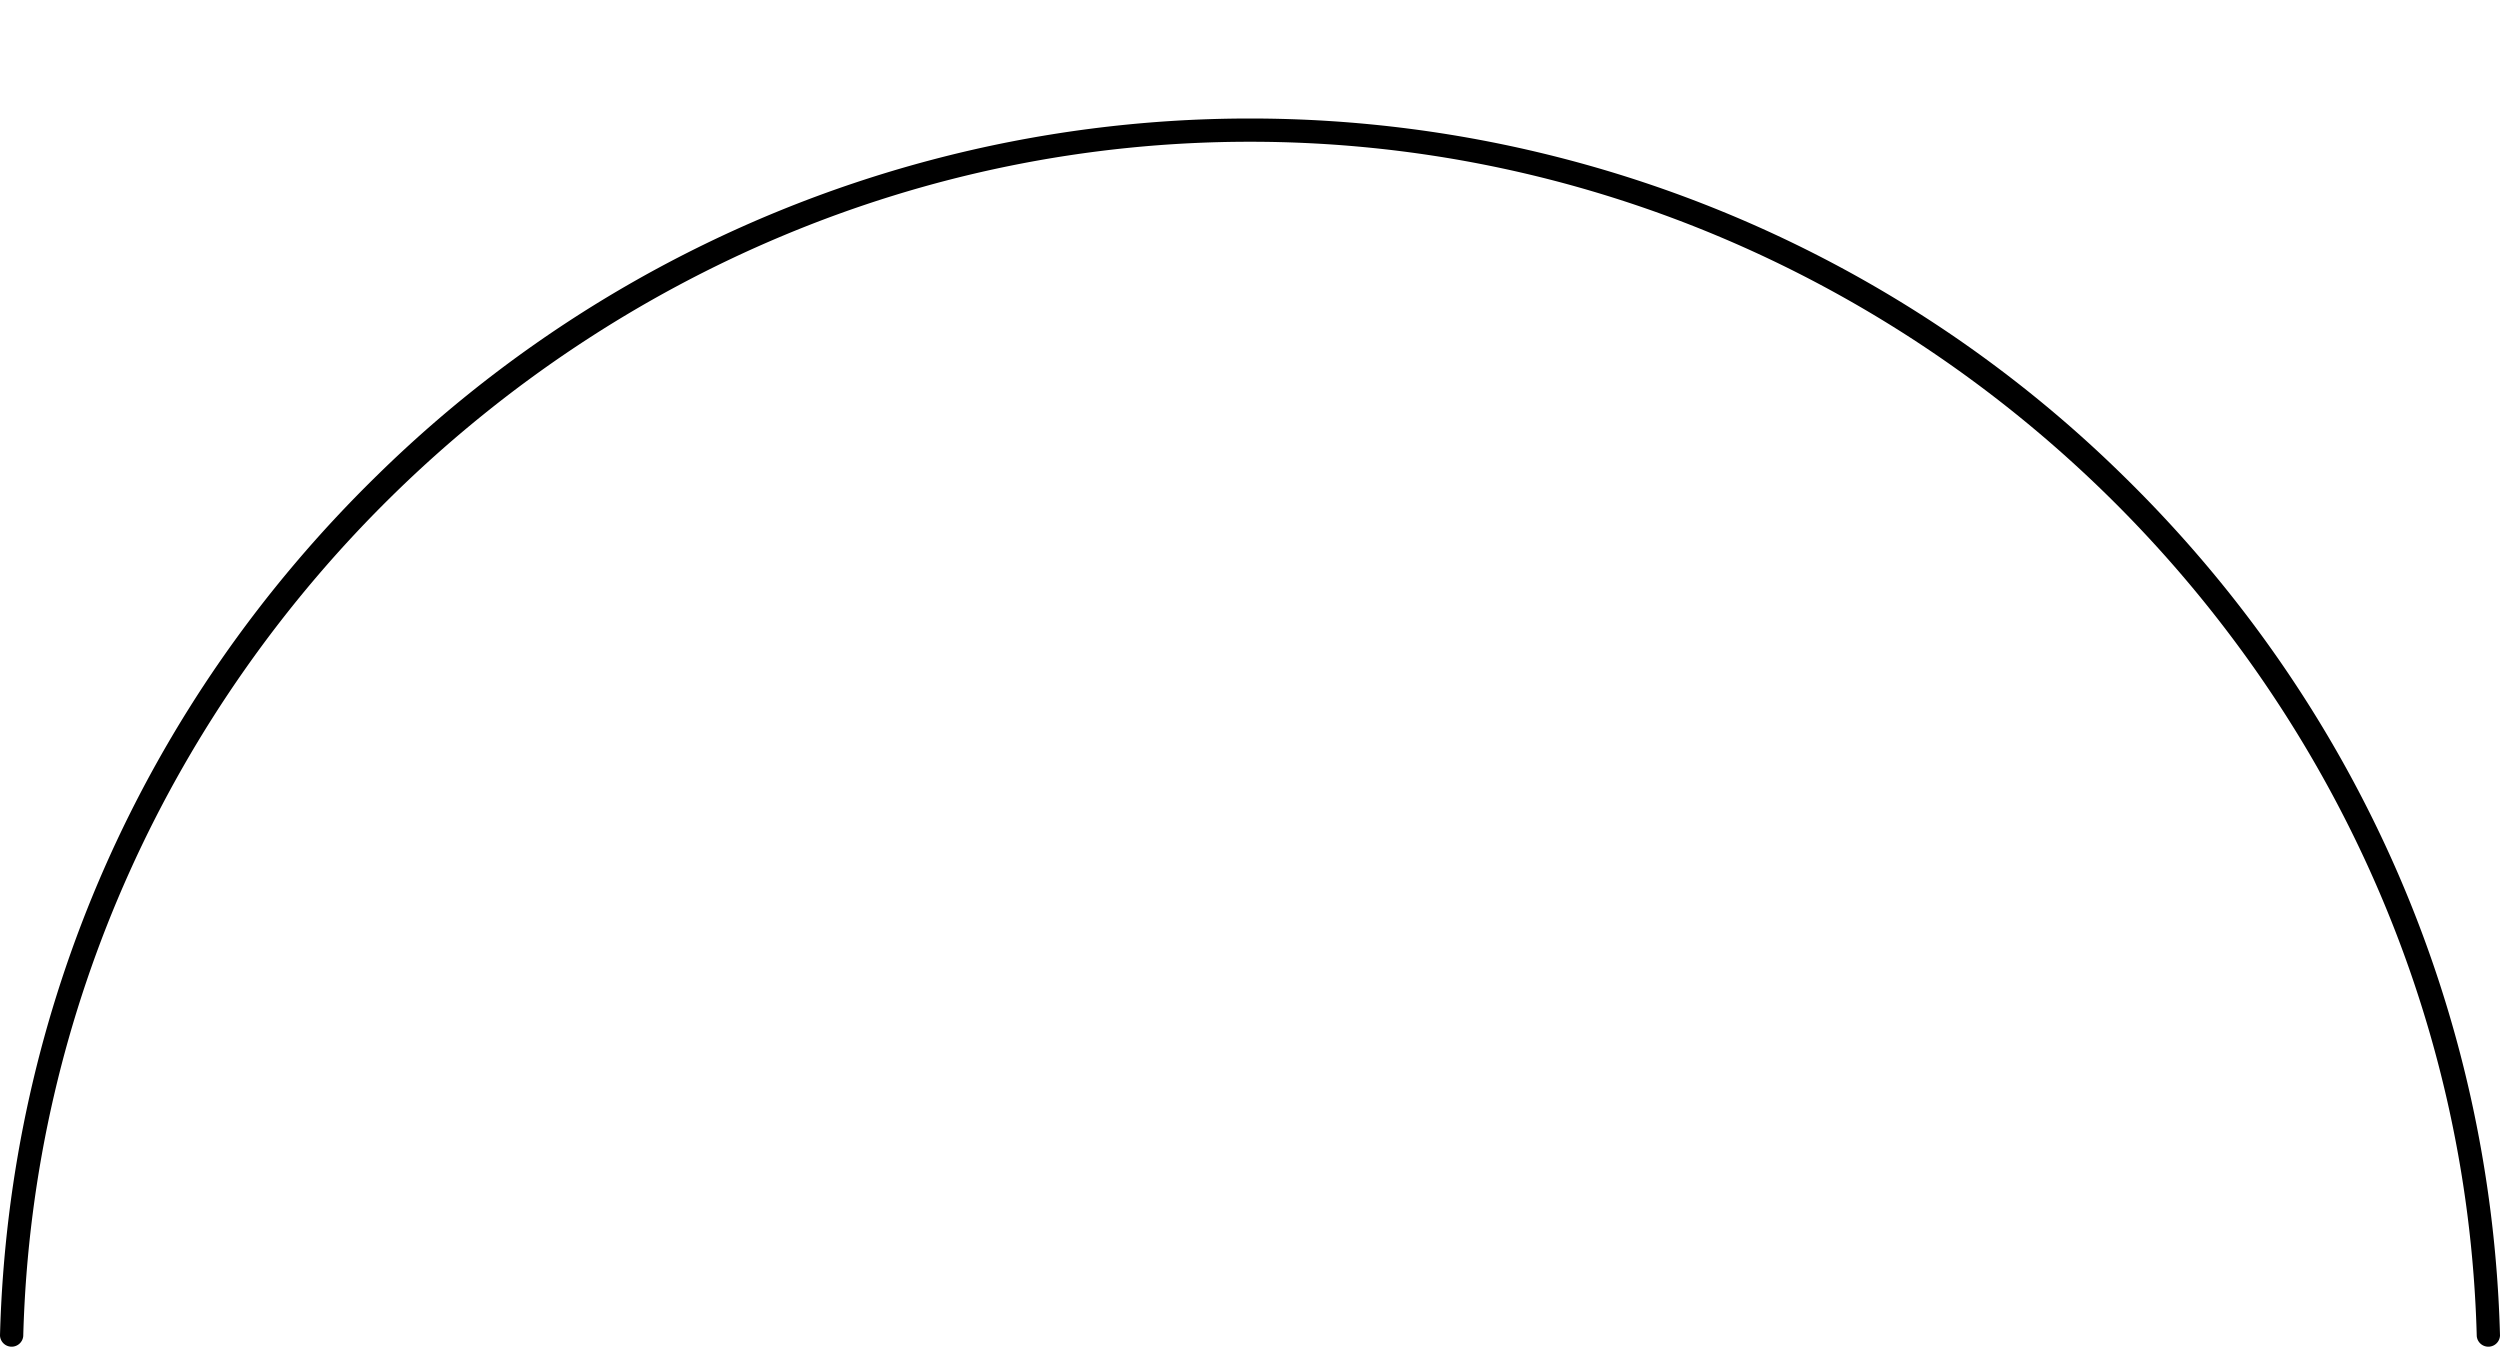
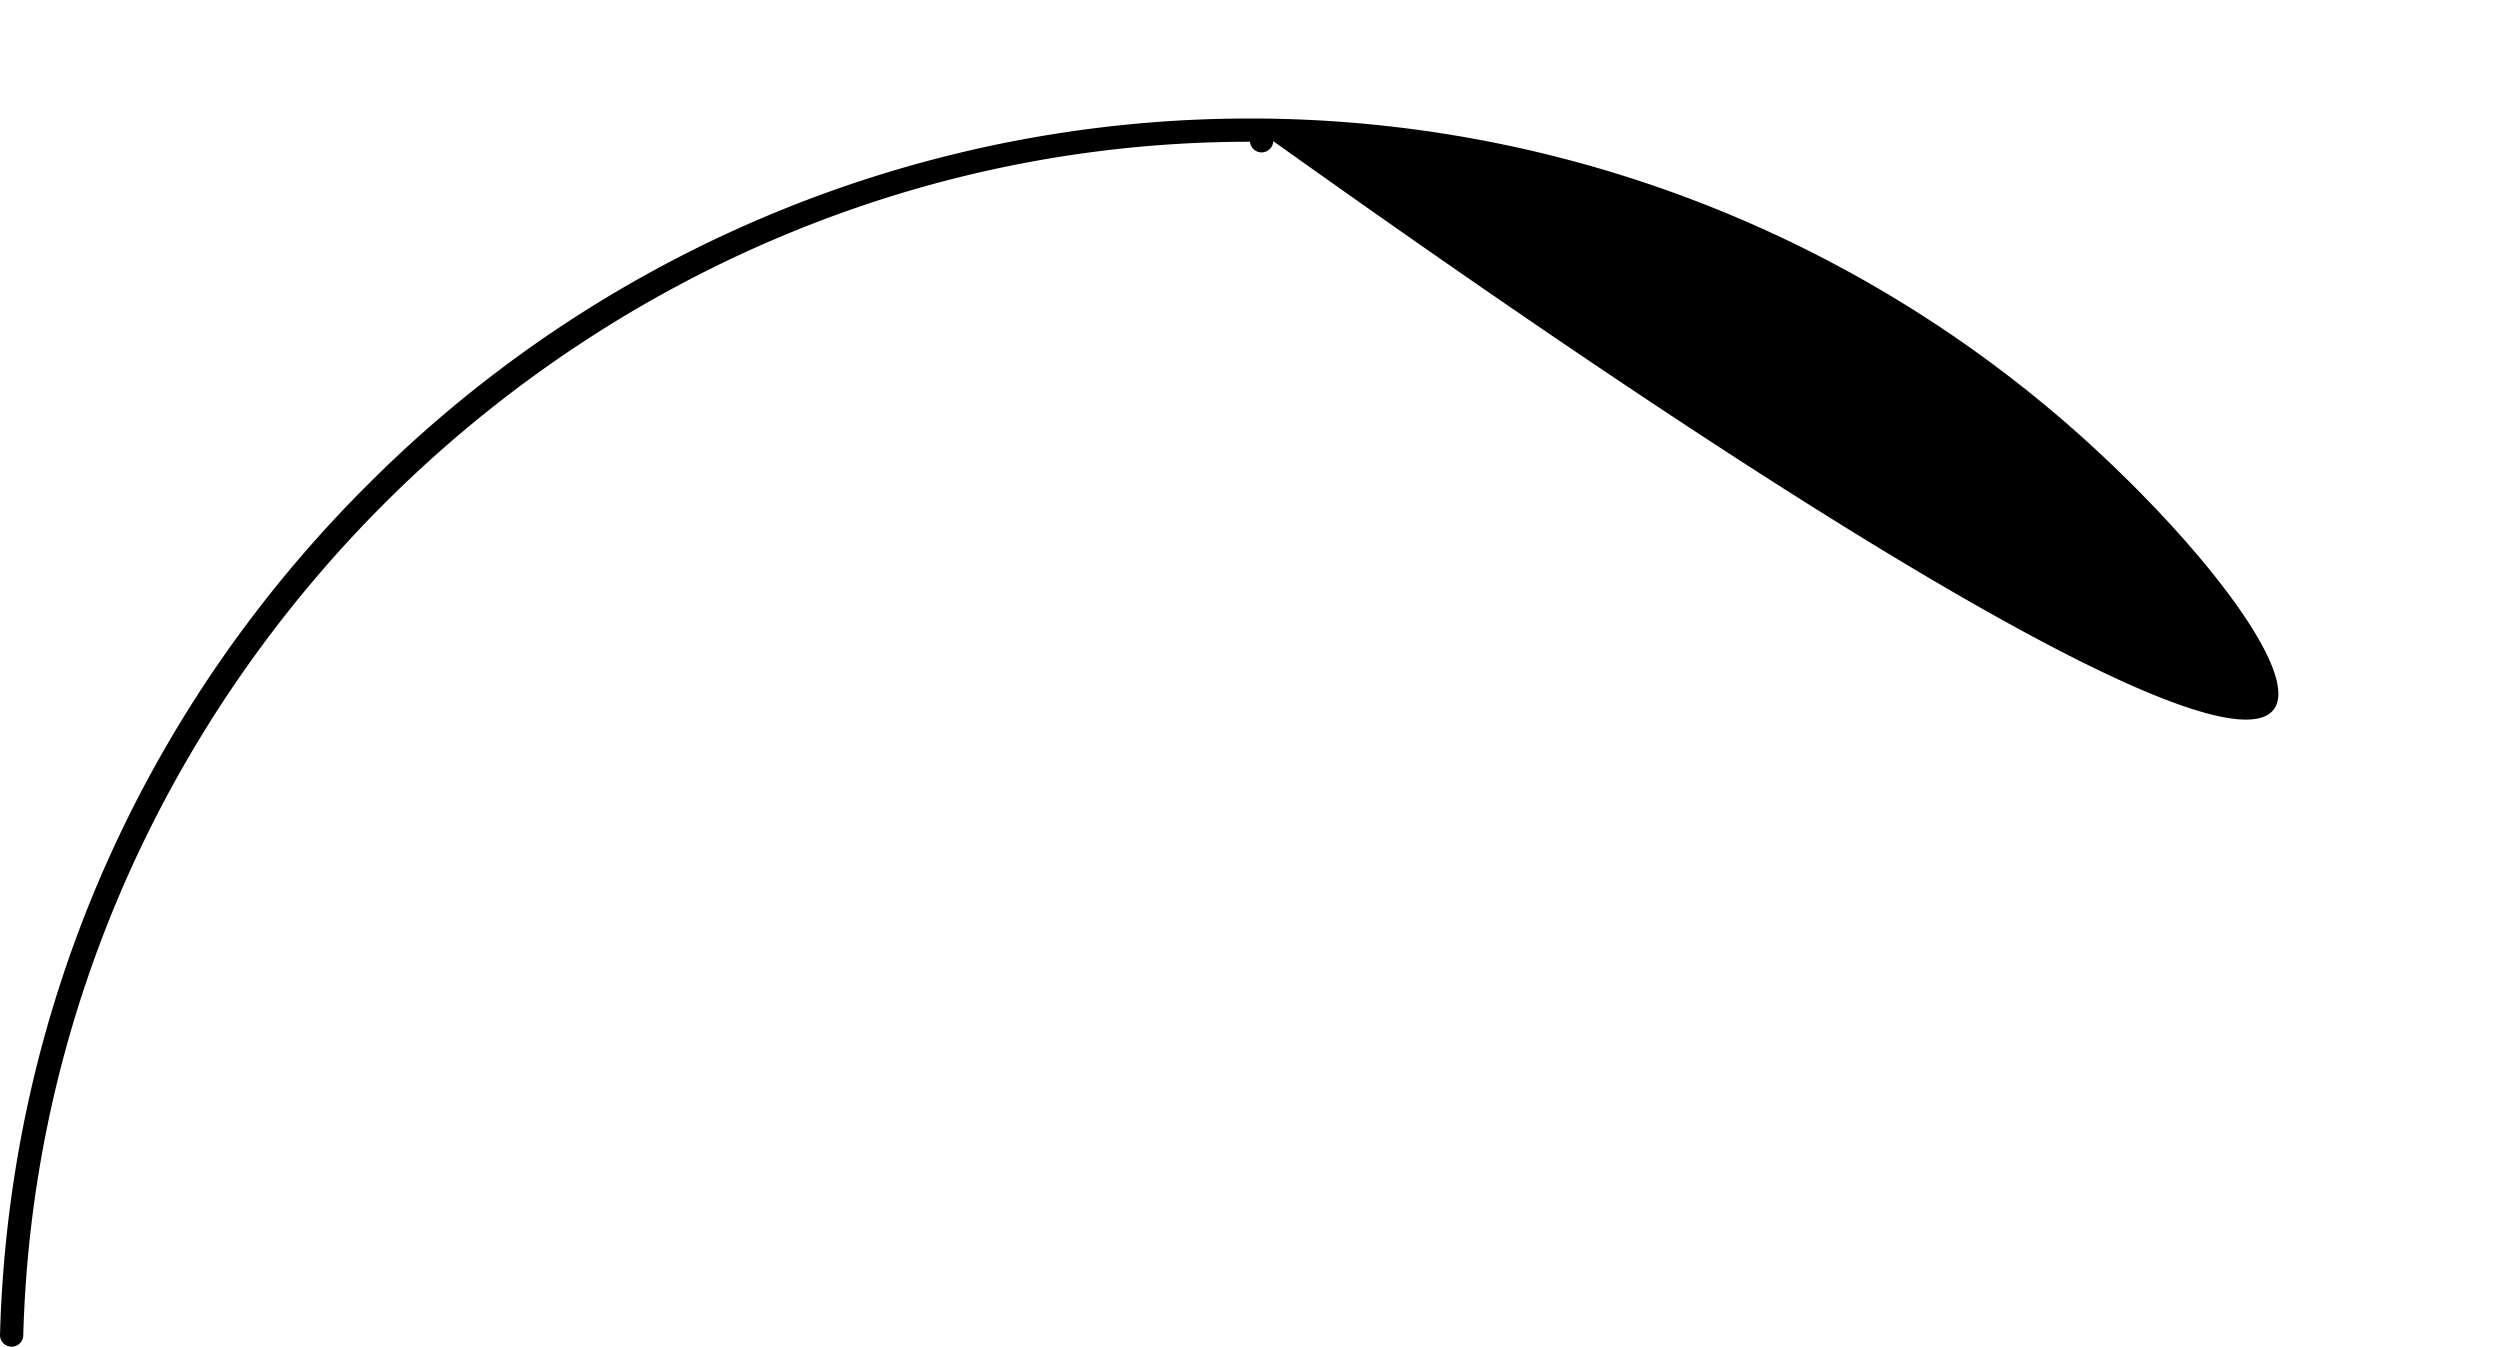
<svg xmlns="http://www.w3.org/2000/svg" fill="#000000" height="269.4" preserveAspectRatio="xMidYMid meet" version="1" viewBox="0.0 -23.7 500.0 269.4" width="500" zoomAndPan="magnify">
  <g id="change1_1">
-     <path d="M424.43,71.23a249.19,249.19,0,0,0-348.86,0c-47,45.85-73.84,107-75.57,172.16a2.33,2.33,0,0,0,4.65.12C8.15,111.8,118.22,4.65,250,4.65S491.85,111.8,495.35,243.51a2.33,2.33,0,0,0,4.65-.12C498.27,178.22,471.43,117.08,424.43,71.23Z" fill="#000000" fill-rule="evenodd" />
+     <path d="M424.43,71.23a249.19,249.19,0,0,0-348.86,0c-47,45.85-73.84,107-75.57,172.16a2.33,2.33,0,0,0,4.65.12C8.15,111.8,118.22,4.65,250,4.65a2.33,2.33,0,0,0,4.65-.12C498.27,178.22,471.43,117.08,424.43,71.23Z" fill="#000000" fill-rule="evenodd" />
  </g>
</svg>